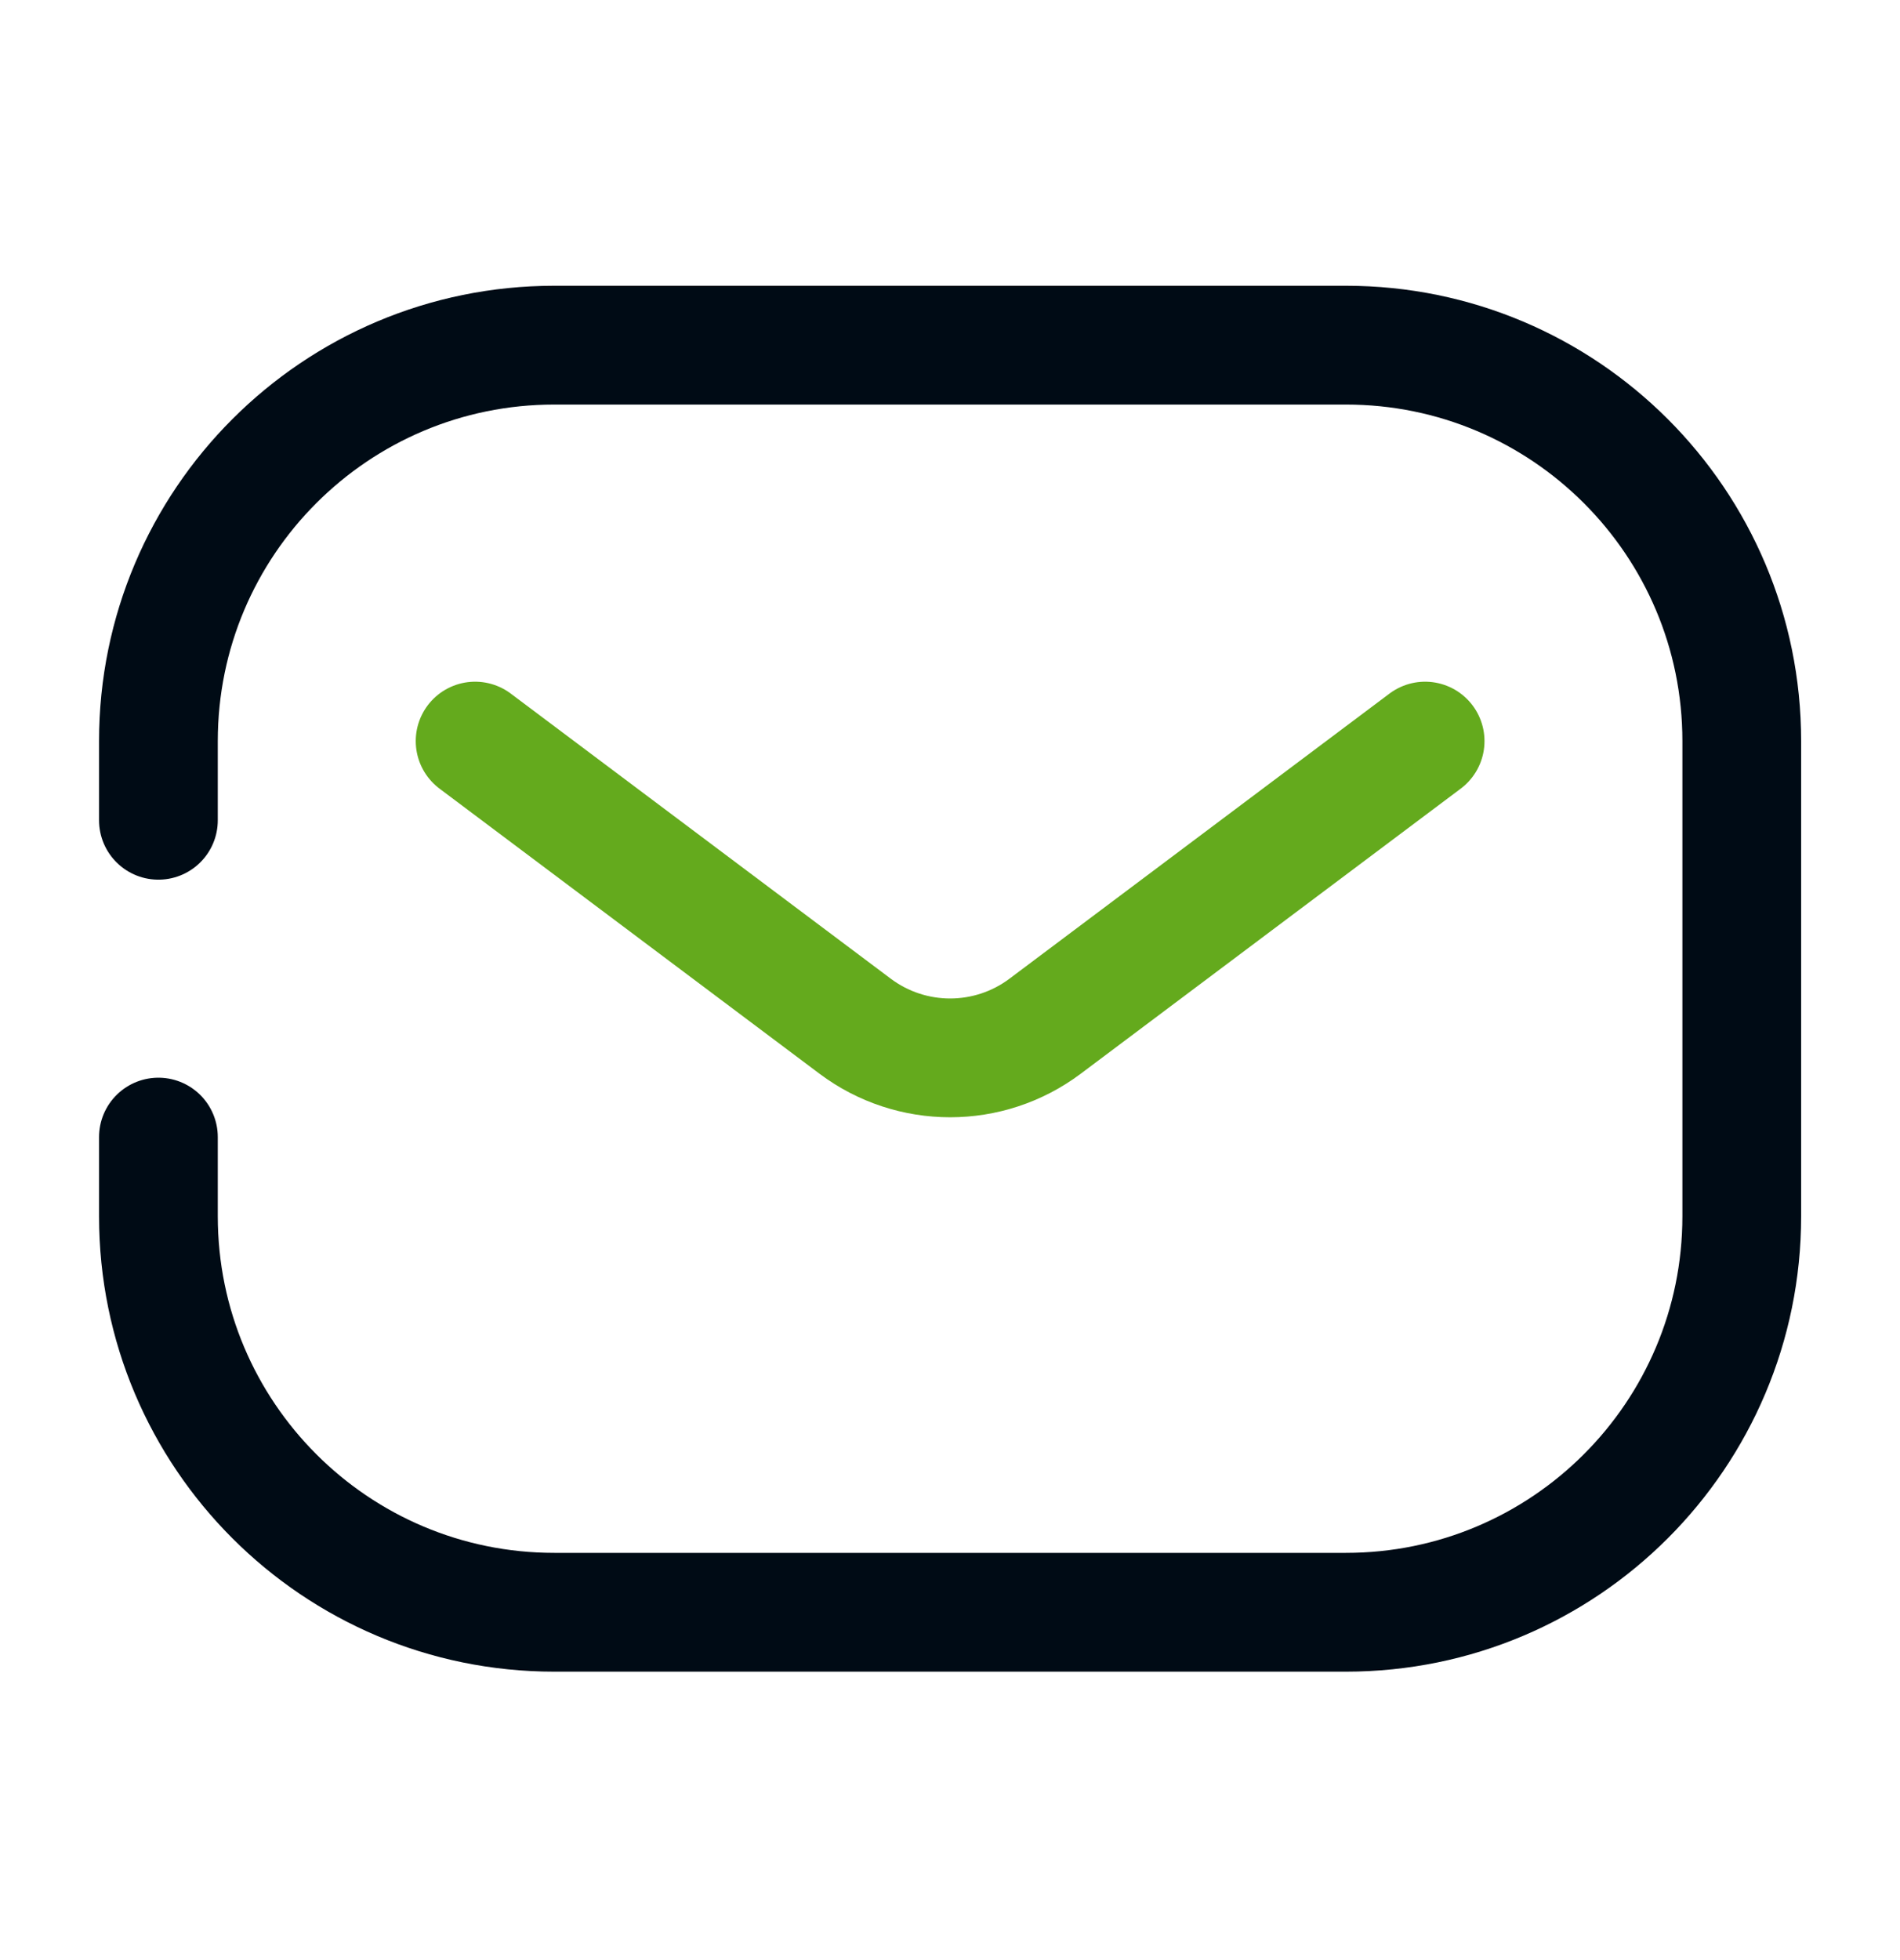
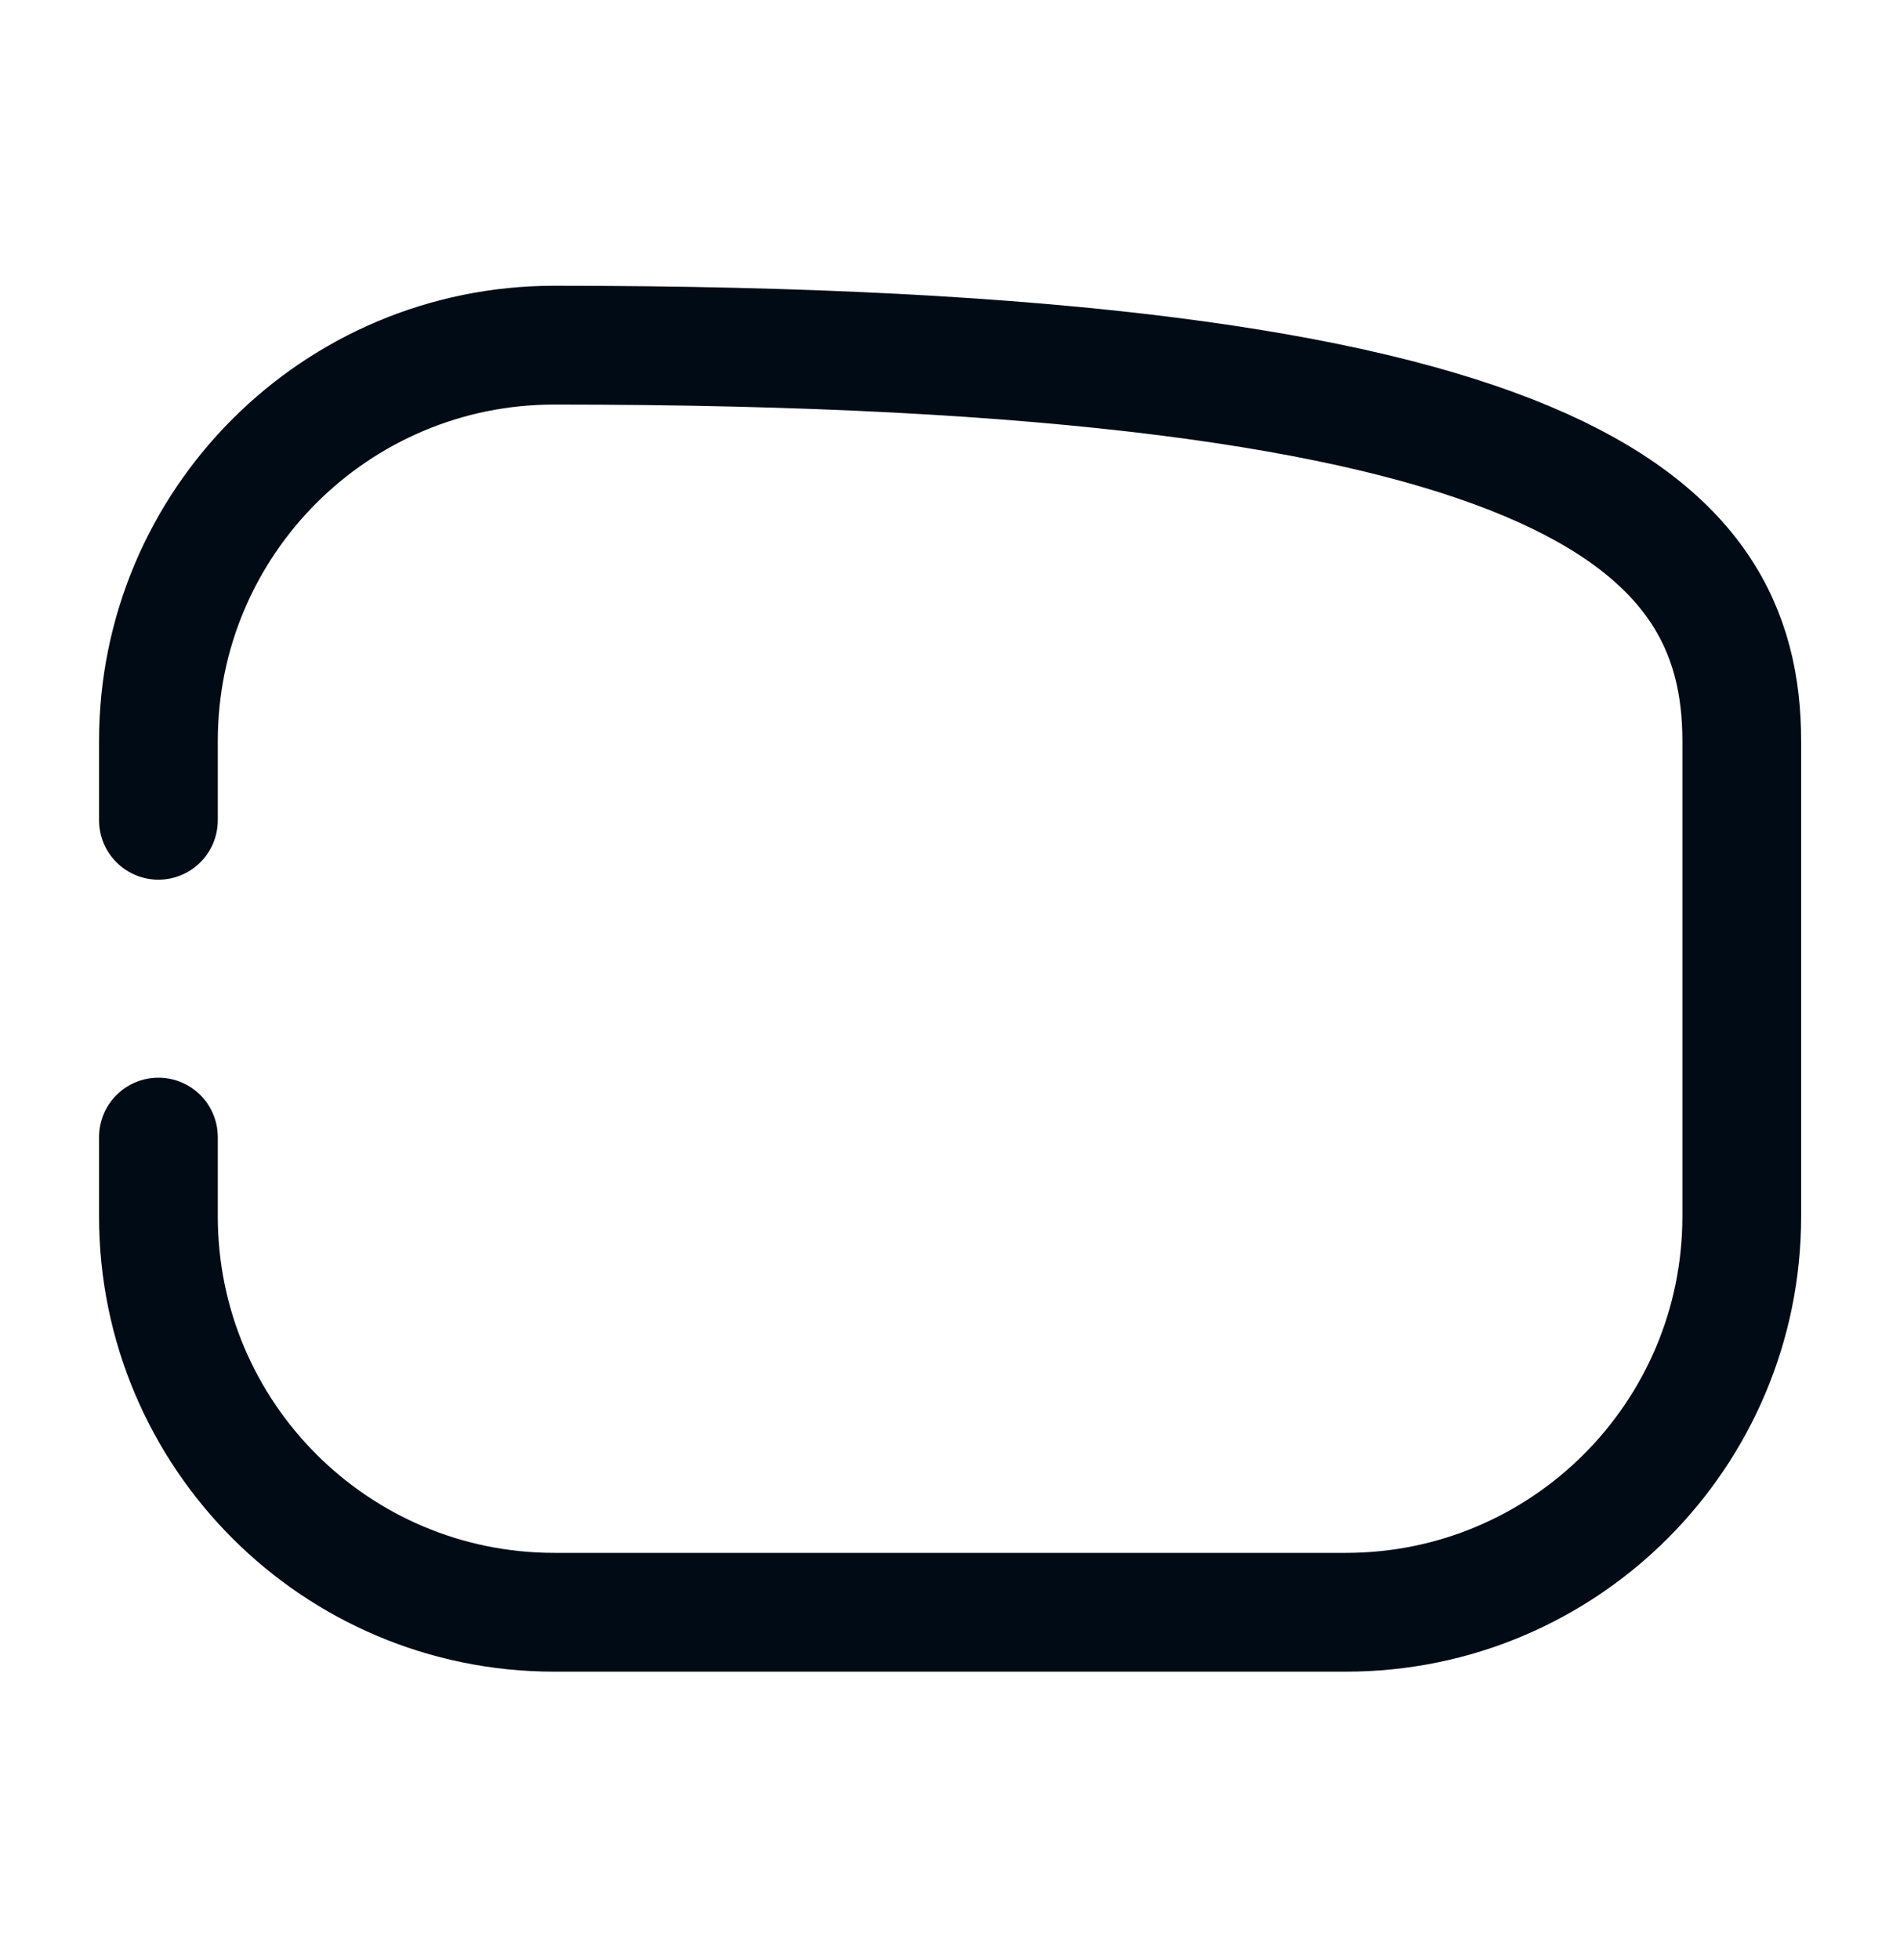
<svg xmlns="http://www.w3.org/2000/svg" width="32" height="33" viewBox="0 0 32 33" fill="none">
-   <path d="M2.668 13.81V12.477C2.668 8.795 5.653 5.811 9.335 5.811H22.668C26.35 5.811 29.335 8.795 29.335 12.477V20.477C29.335 24.159 26.35 27.144 22.668 27.144H9.335C5.653 27.144 2.668 24.159 2.668 20.477V19.144" stroke="#000B15" stroke-width="2" stroke-linecap="round" />
-   <path d="M8.002 12.477L14.402 17.277C15.35 17.988 16.654 17.988 17.602 17.277L24.002 12.477" stroke="#64AA1D" stroke-width="2" stroke-linecap="round" stroke-linejoin="round" />
+   <path d="M2.668 13.81V12.477C2.668 8.795 5.653 5.811 9.335 5.811C26.35 5.811 29.335 8.795 29.335 12.477V20.477C29.335 24.159 26.35 27.144 22.668 27.144H9.335C5.653 27.144 2.668 24.159 2.668 20.477V19.144" stroke="#000B15" stroke-width="2" stroke-linecap="round" />
</svg>